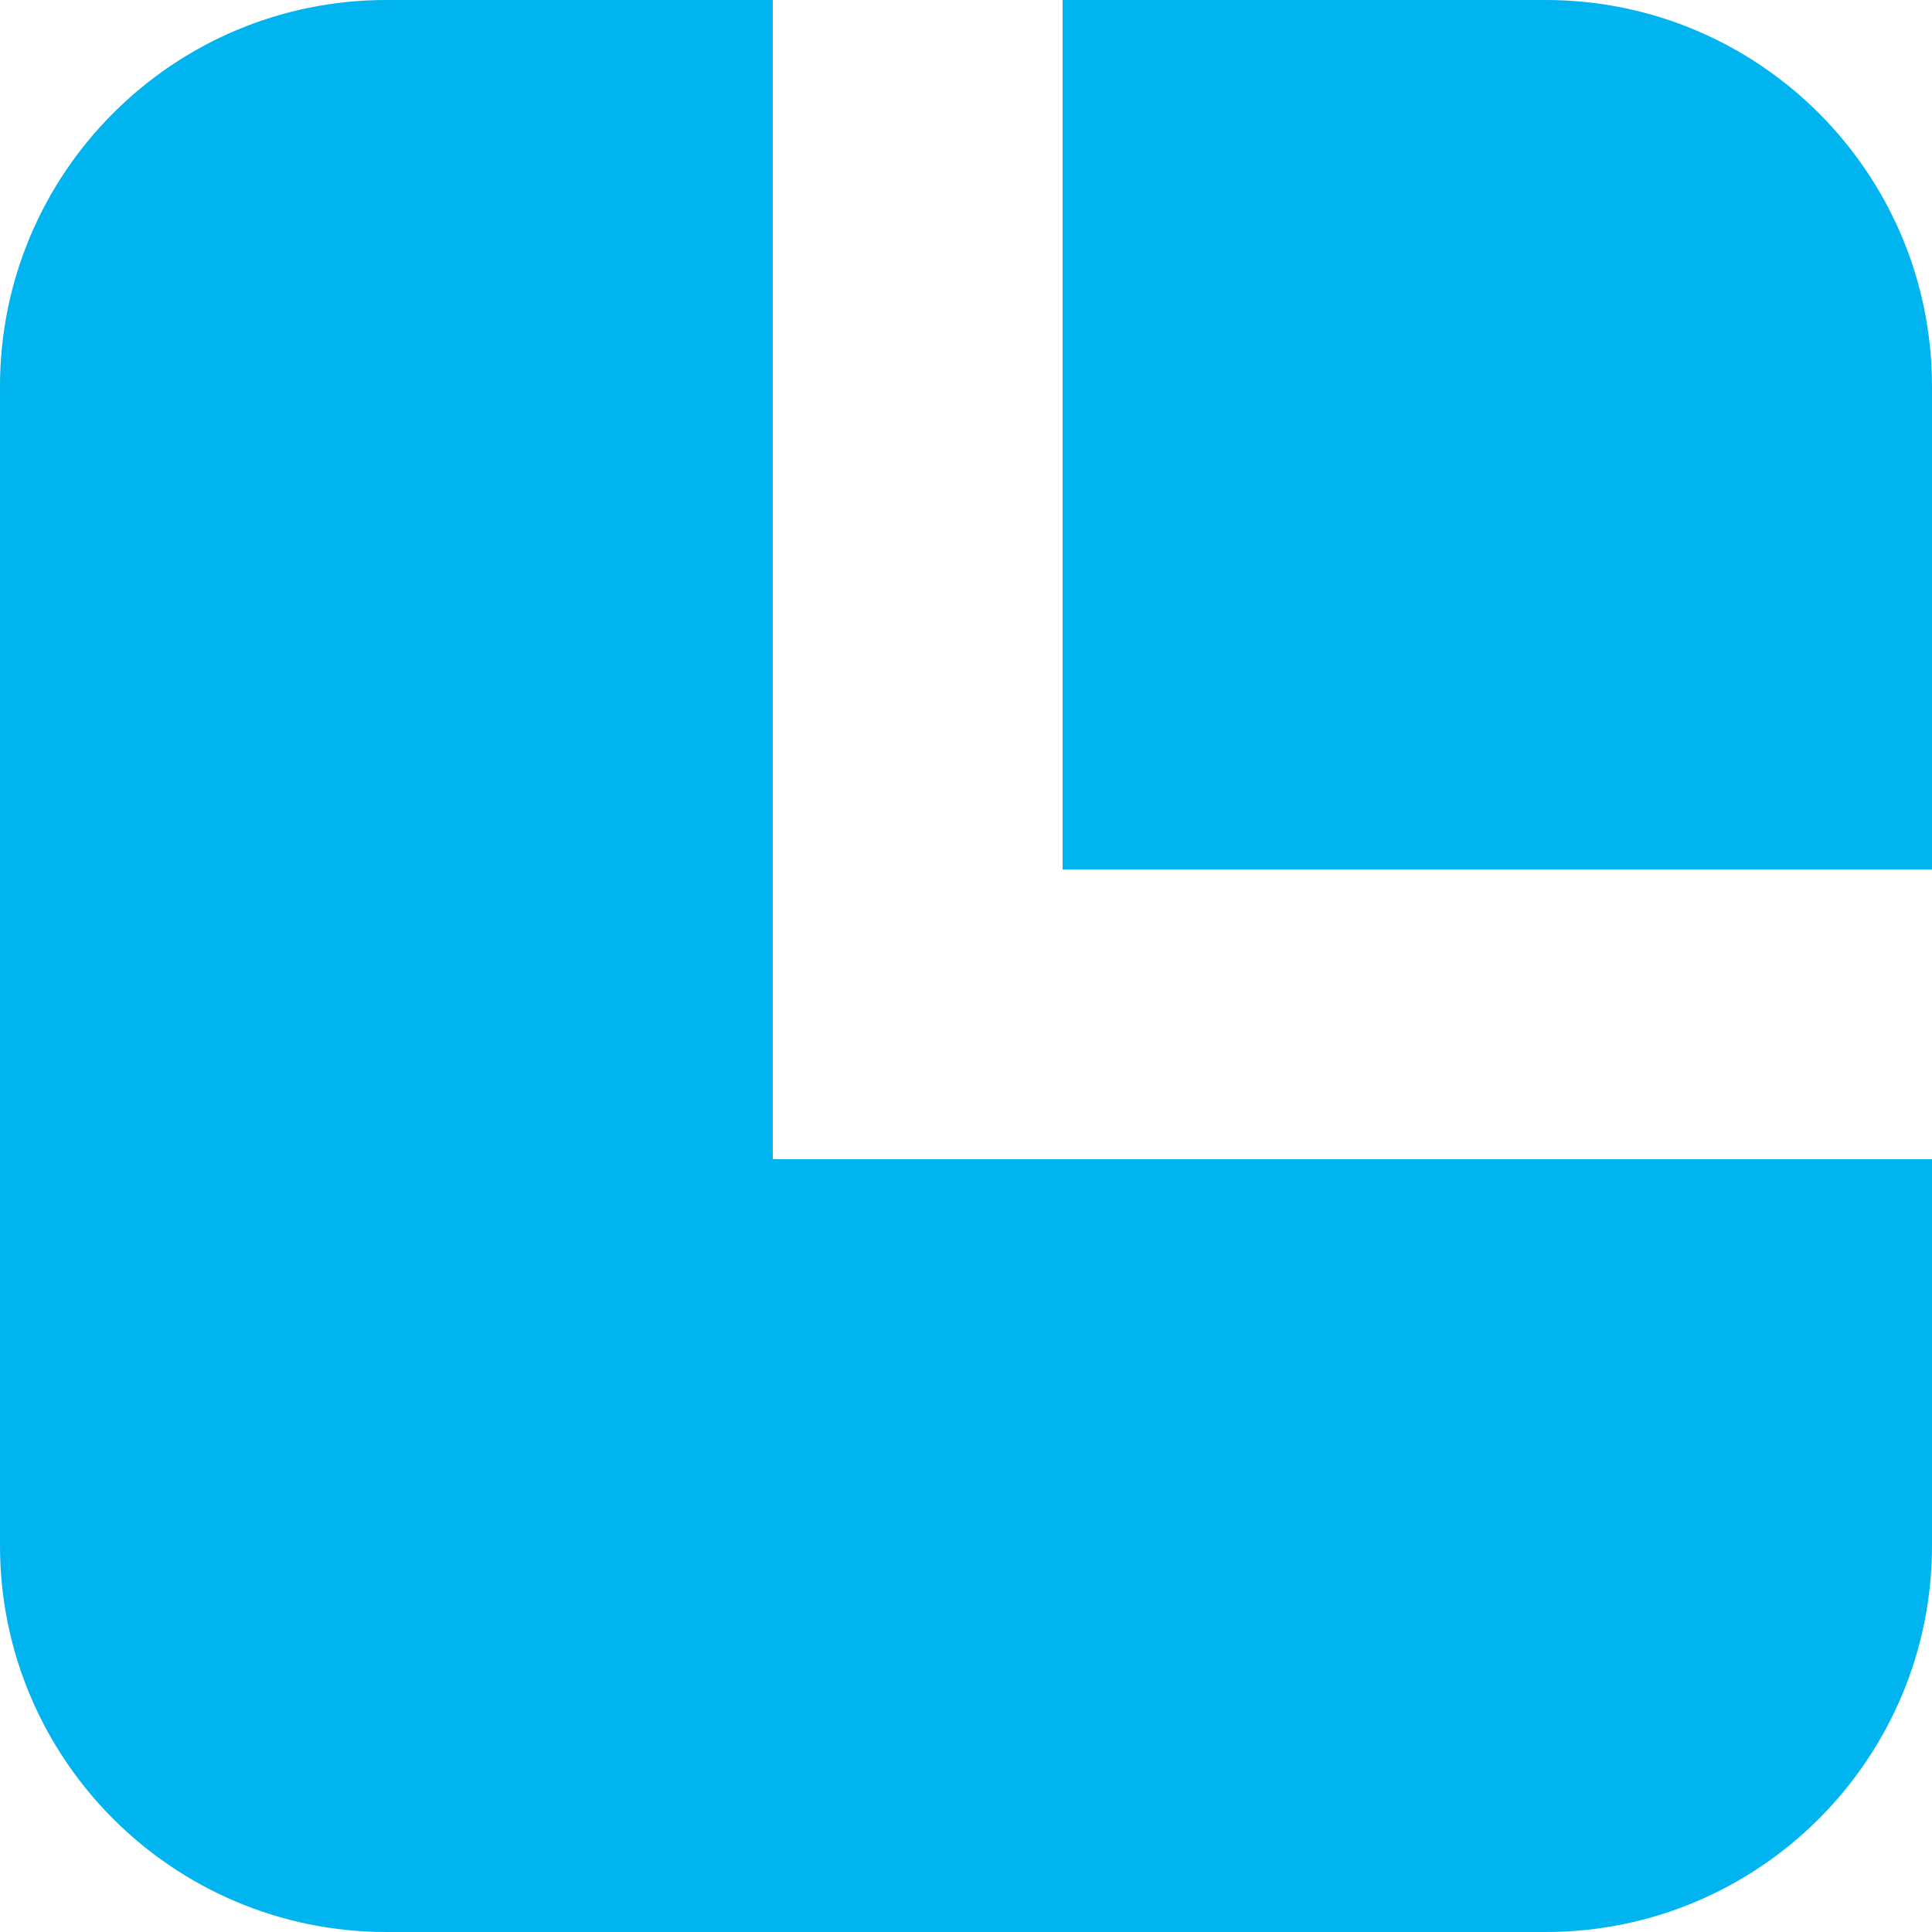
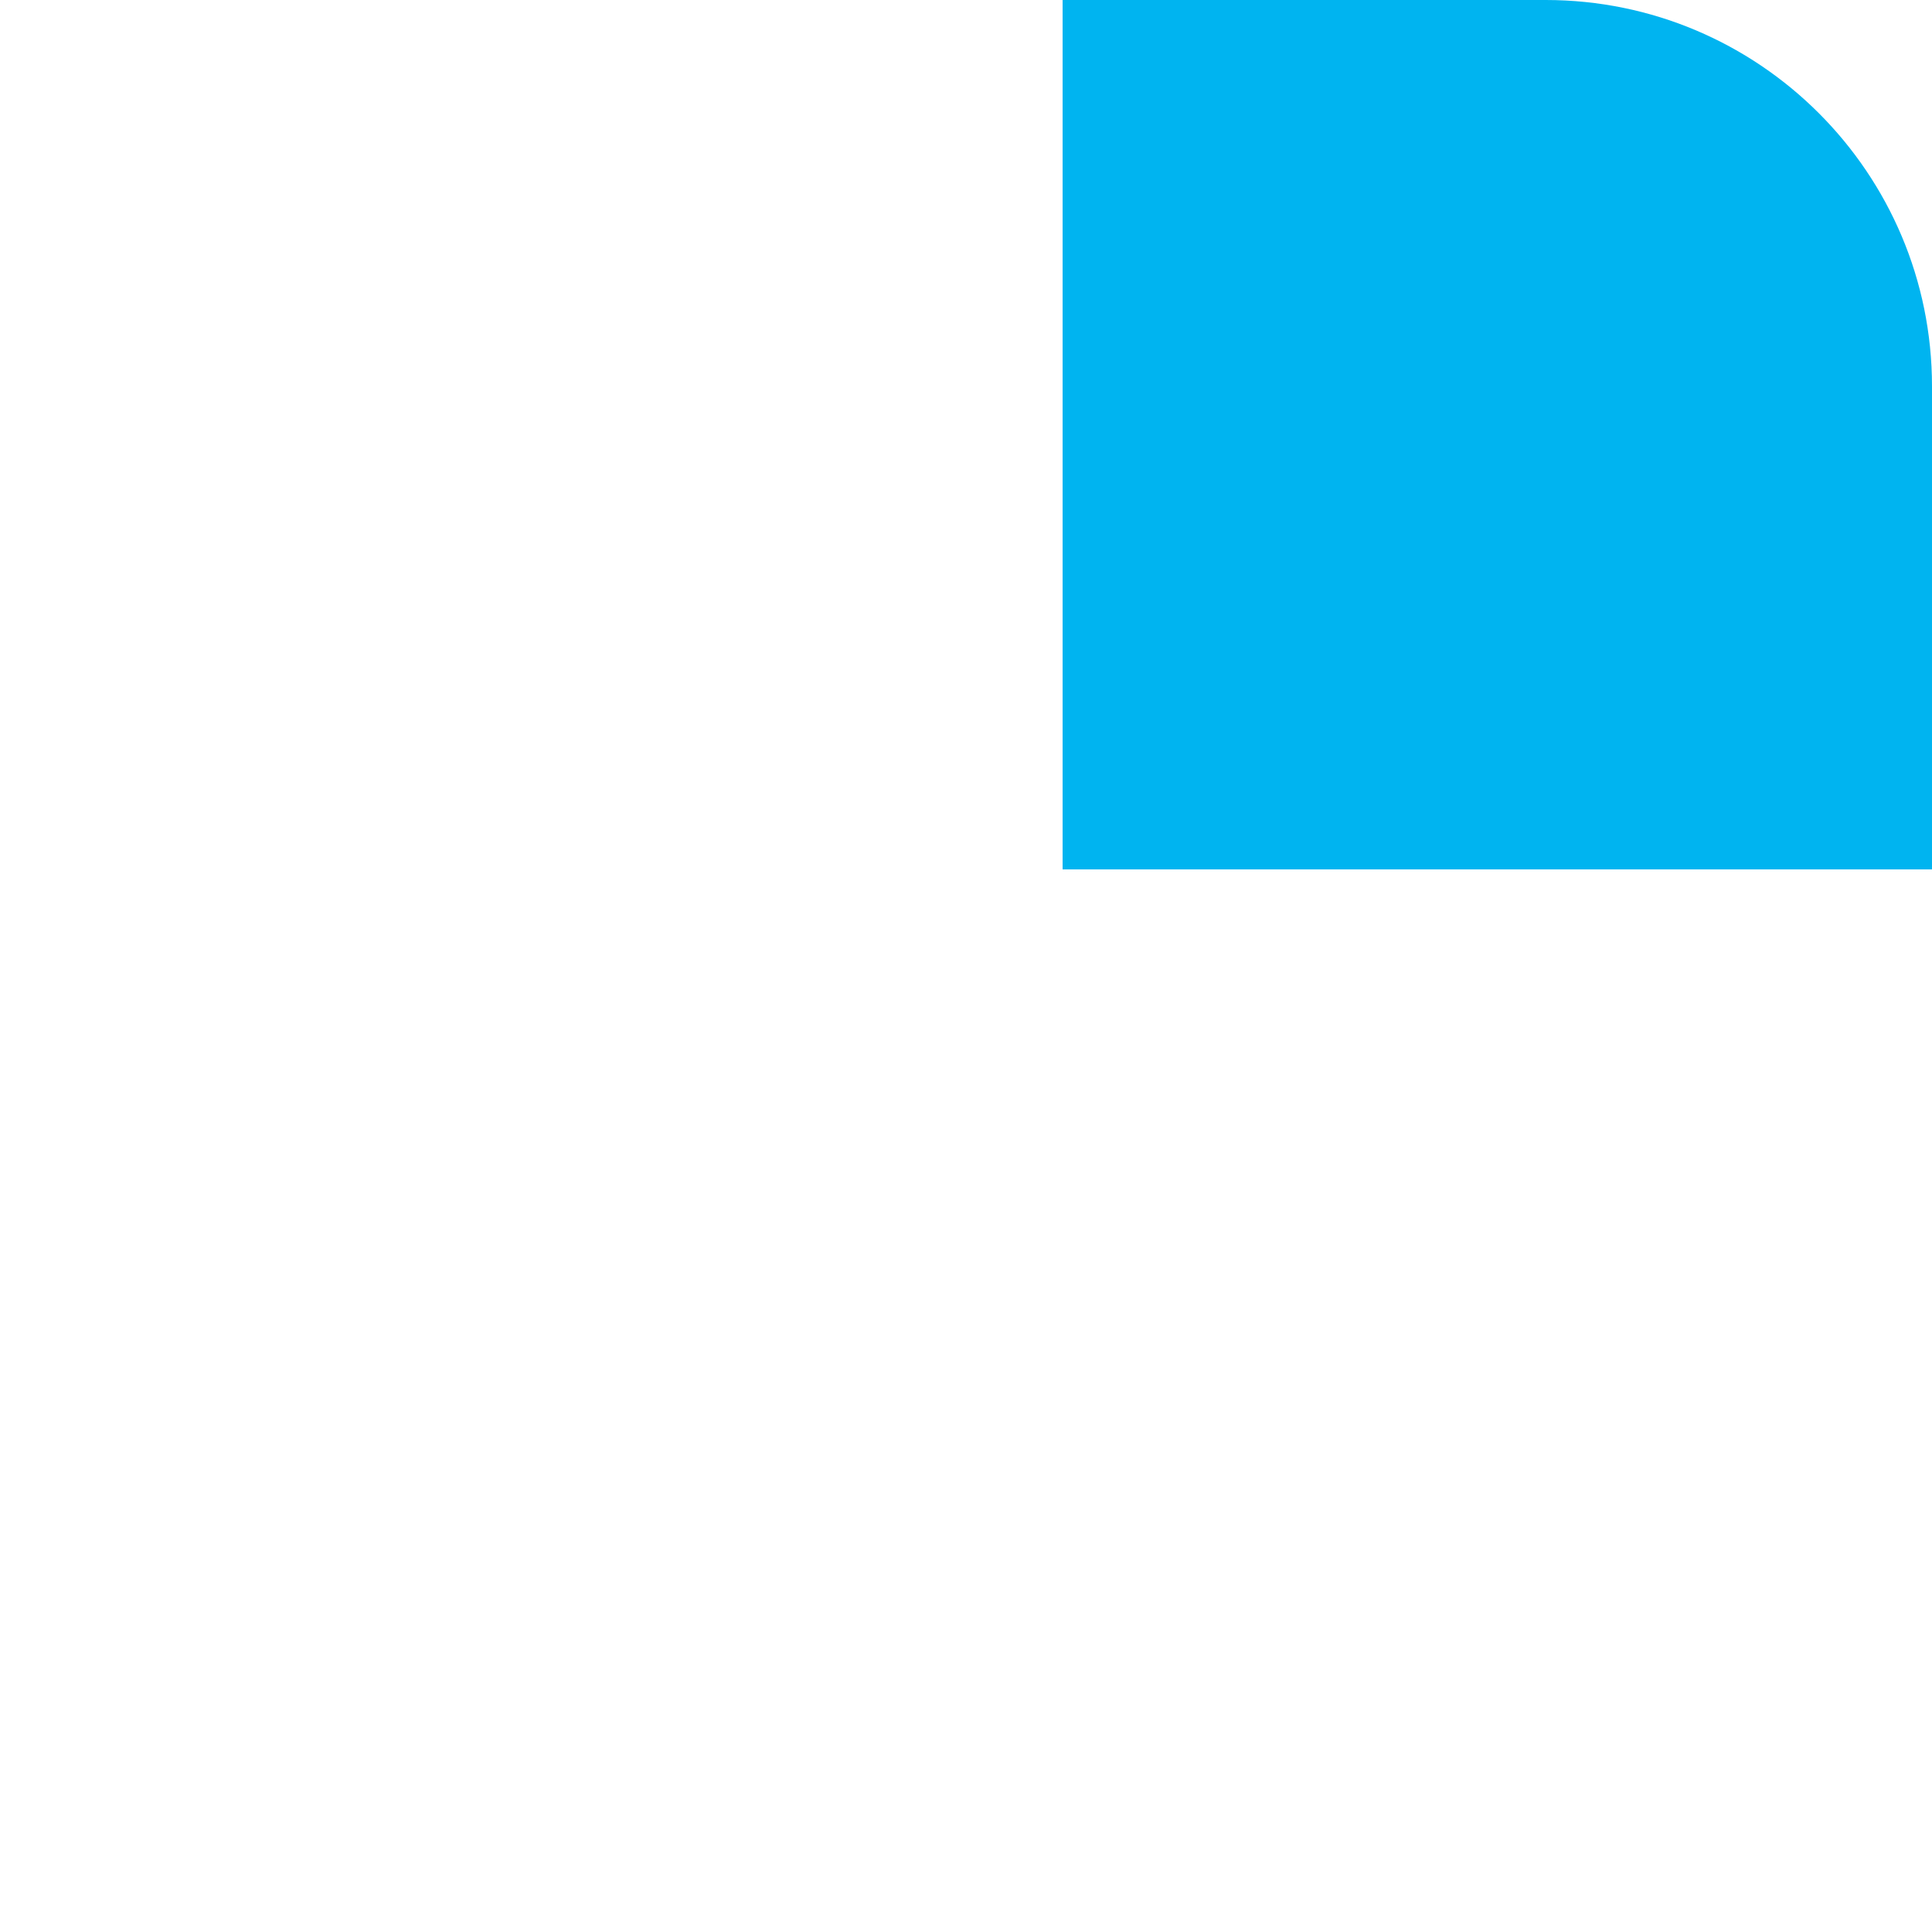
<svg xmlns="http://www.w3.org/2000/svg" viewBox="0 0 100 100">
  <path d="M55 0H80C91.046 0 100 8.954 100 20V45H55V0Z" fill="#00b4f0" />
-   <path d="M40 0H20C8.954 0 0 8.954 0 20V80C0 91.046 8.954 100 20 100H80C91.046 100 100 91.046 100 80V60H40V0Z" fill="#00b4f0" />
</svg>